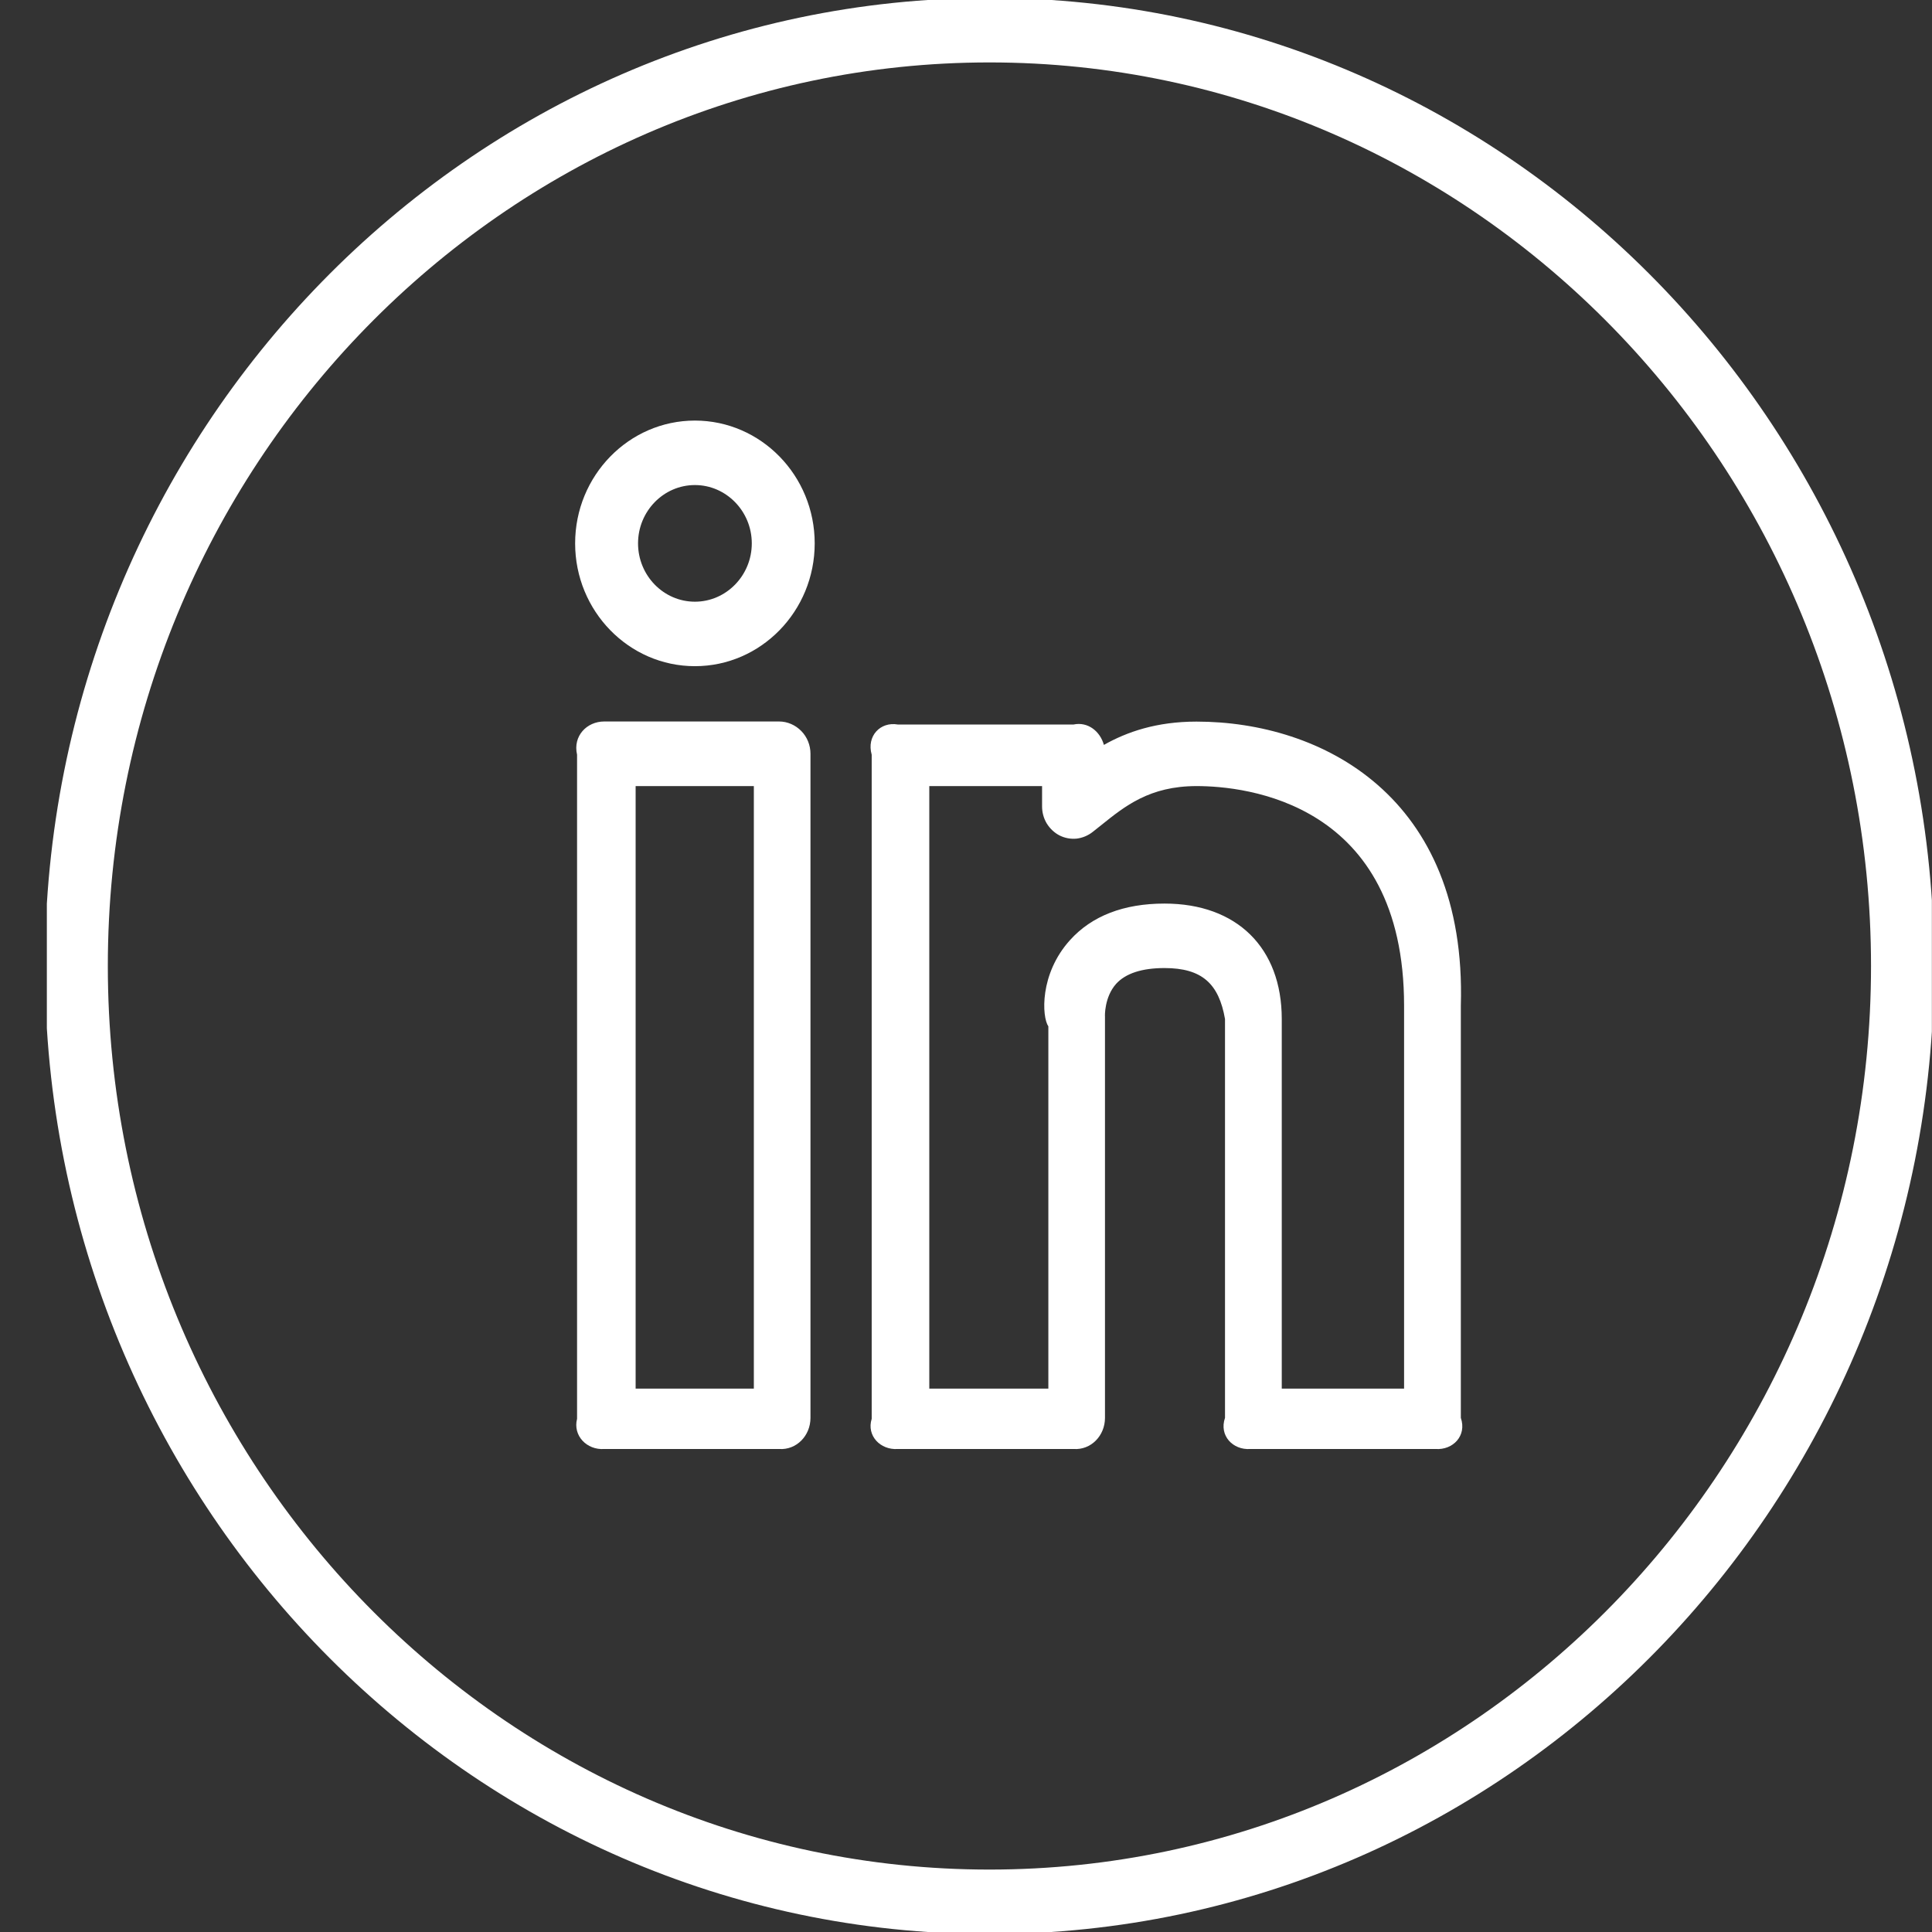
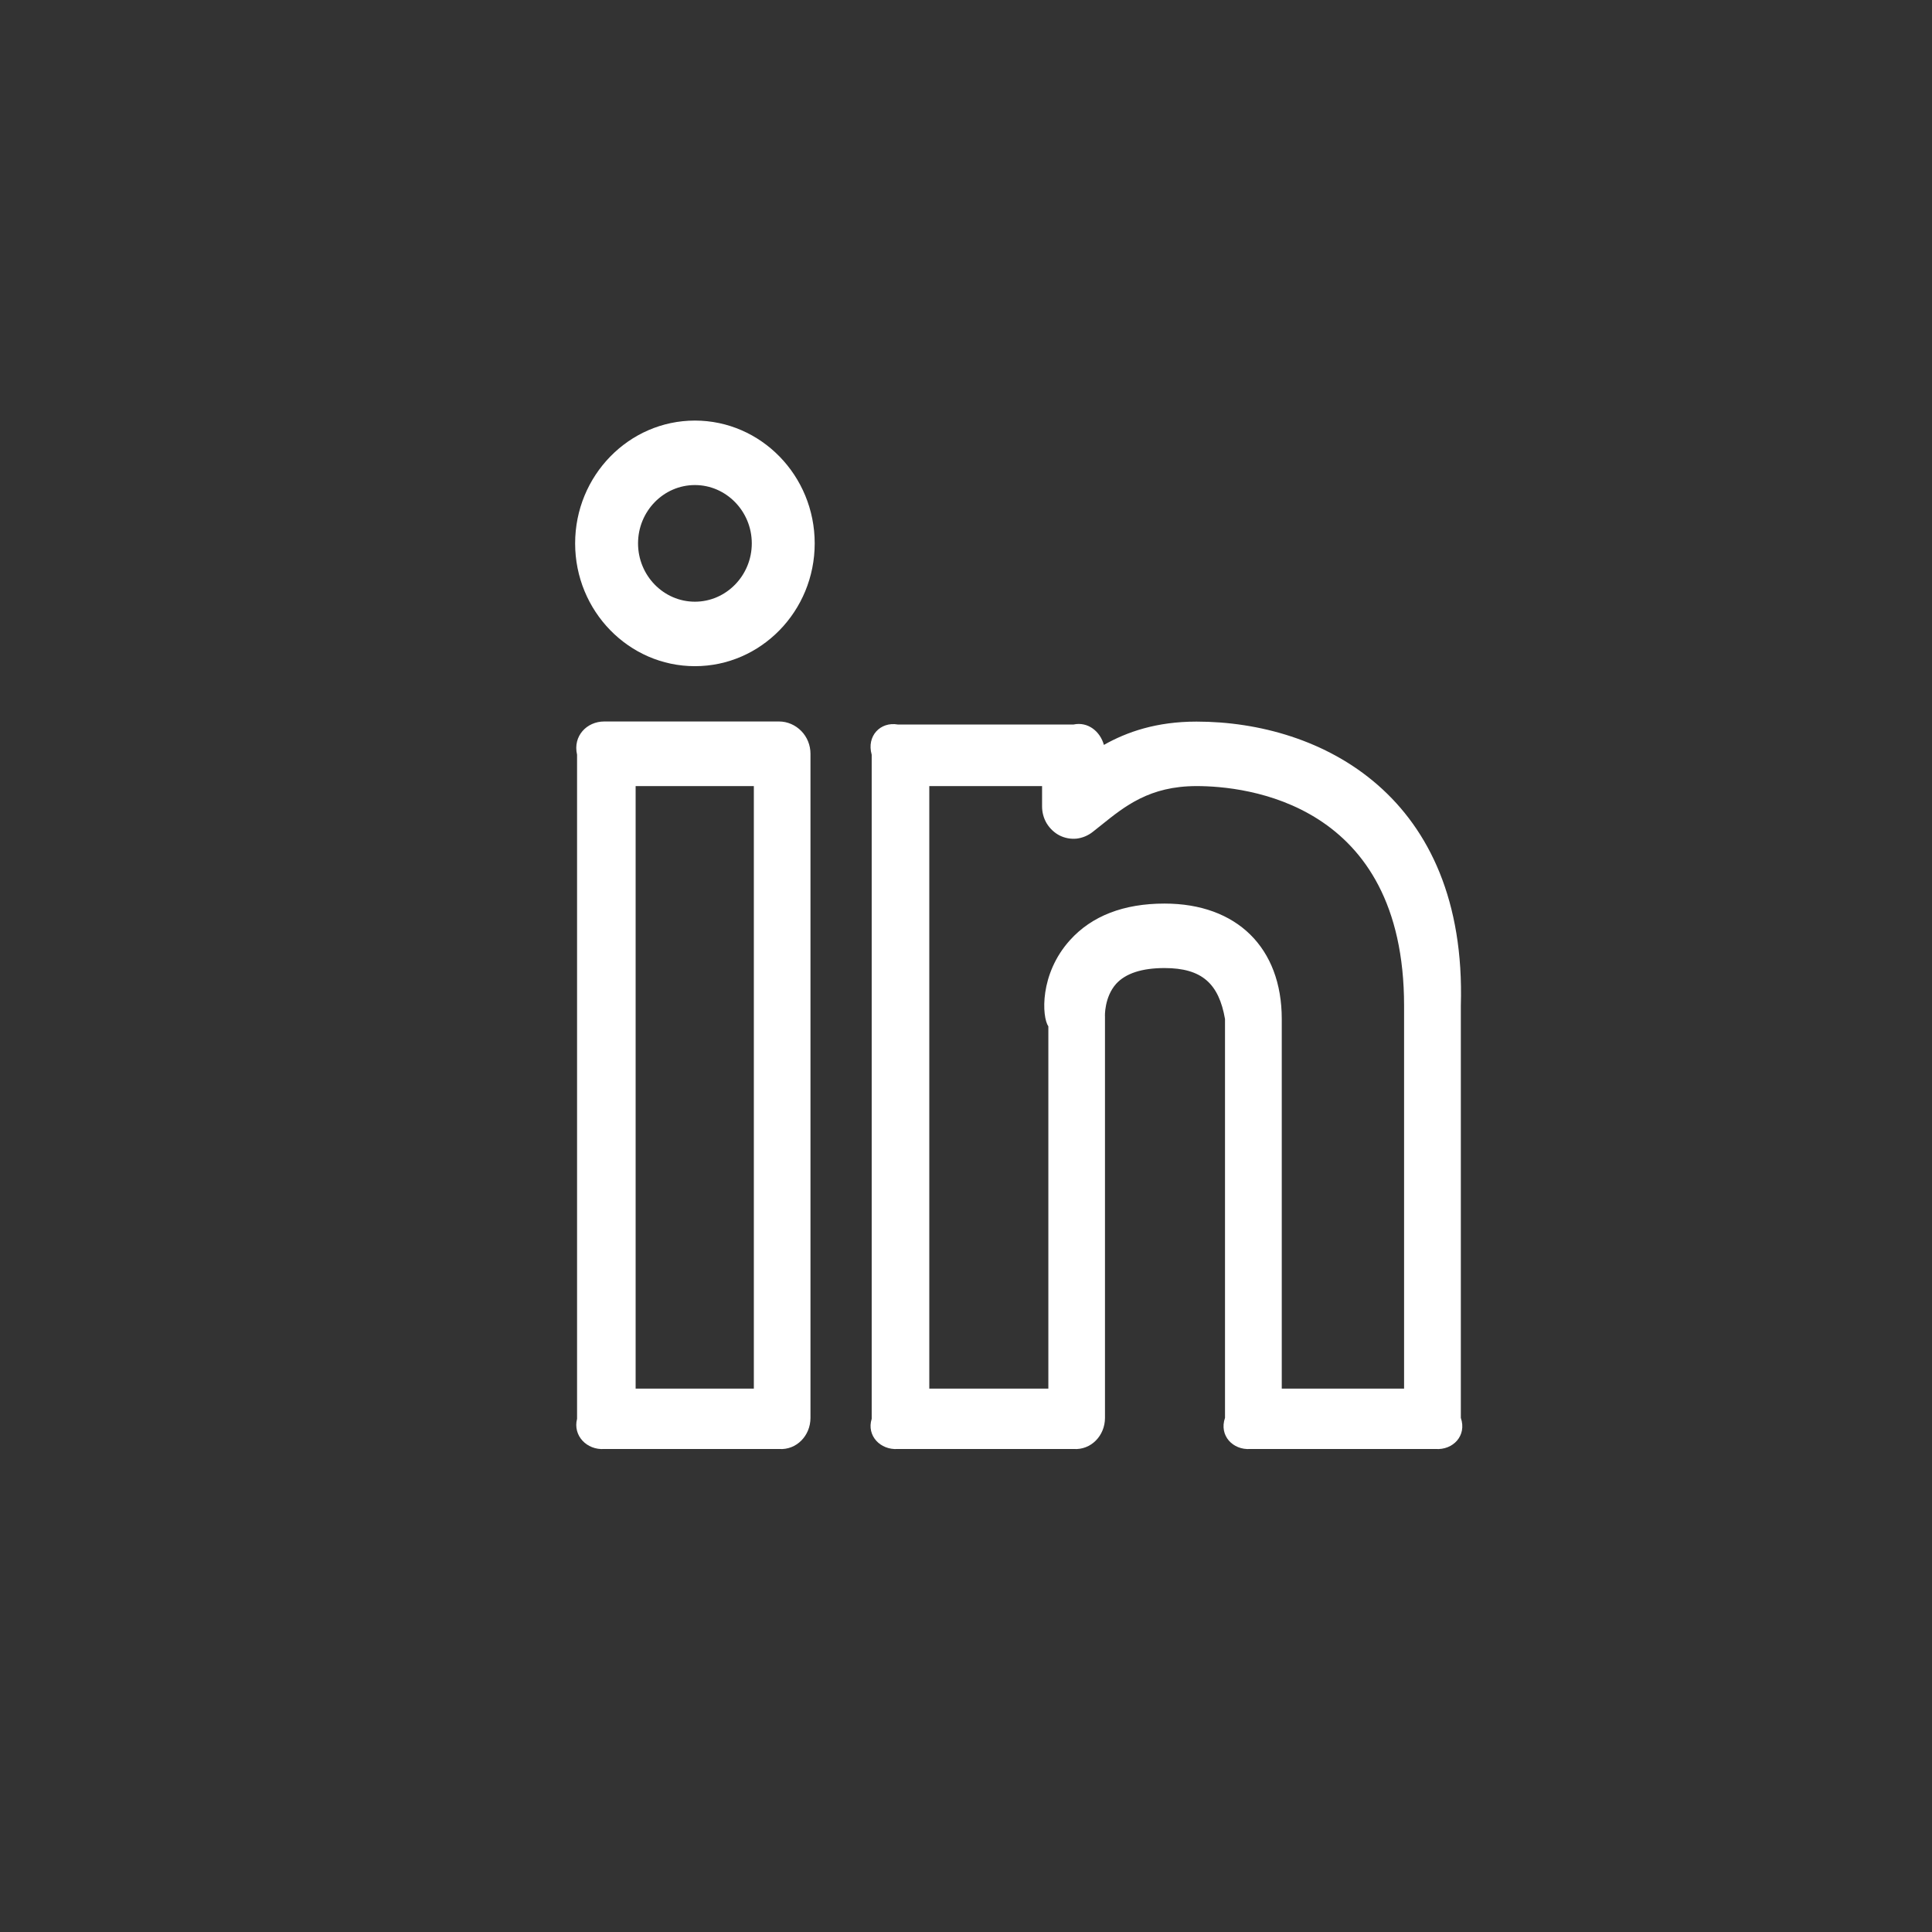
<svg xmlns="http://www.w3.org/2000/svg" width="16" height="16" viewBox="0 0 16 16" fill="none">
  <rect x="0" y="0" width="16" height="16" fill="#333333" stroke="none" />
  <g clip-path="url(#clip0_7_702)">
-     <path d="M9.909 5.976C9.578 5.976 9.333 6.061 9.142 6.169C9.111 6.057 9.01 5.975 8.891 6H7.435C7.291 5.975 7.175 6.095 7.219 6.25V11.75C7.175 11.89 7.291 12.01 7.435 12H8.891C9.035 12.01 9.151 11.89 9.151 11.742L9.151 8.418C9.15 8.417 9.145 8.258 9.243 8.148C9.322 8.061 9.457 8.017 9.644 8.017C9.955 8.017 10.094 8.147 10.145 8.439V11.742C10.094 11.89 10.211 12.01 10.354 12H11.889C12.033 12.01 12.149 11.89 12.098 11.742V8.328C12.149 6.592 10.942 5.976 9.909 5.976ZM11.628 11.5H10.615V8.439C10.615 7.849 10.243 7.483 9.644 7.483C9.306 7.483 9.042 7.585 8.861 7.786C8.608 8.066 8.628 8.421 8.682 8.5V11.5H7.696V6.51H8.63V6.678C8.63 6.728 8.643 6.777 8.669 6.82C8.695 6.862 8.732 6.897 8.775 6.919C8.819 6.941 8.868 6.95 8.917 6.945C8.965 6.939 9.011 6.92 9.05 6.889L9.118 6.835C9.316 6.676 9.52 6.51 9.91 6.51C10.312 6.51 11.628 6.642 11.628 8.329V11.5H11.628ZM5.755 3.483C5.208 3.483 4.763 3.939 4.763 4.5C4.763 5.061 5.208 5.517 5.755 5.517C6.302 5.517 6.747 5.061 6.747 4.5C6.747 3.939 6.302 3.483 5.755 3.483ZM5.755 4.983C5.495 4.983 5.284 4.766 5.284 4.5C5.284 4.234 5.495 4.017 5.755 4.017C6.014 4.017 6.226 4.234 6.226 4.5C6.226 4.766 6.014 4.983 5.755 4.983ZM6.452 5.975H5.004C4.86 5.975 4.743 6.095 4.779 6.25V11.75C4.743 11.89 4.86 12.01 5.004 12H6.452C6.596 12.01 6.712 11.89 6.712 11.742V6.242C6.712 6.172 6.685 6.104 6.636 6.054C6.587 6.004 6.521 5.975 6.452 5.975ZM6.243 11.5H5.264V6.51H6.243V11.5Z" fill="white" />
-     <path d="M8.194 -0.017C3.881 -0.017 0.372 3.579 0.372 8C0.372 12.421 3.881 16.017 8.194 16.017C12.508 16.017 16.017 12.421 16.017 8C16.017 3.579 12.508 -0.017 8.194 -0.017ZM8.194 15.483C4.168 15.483 0.893 12.126 0.893 8C0.893 3.874 4.168 0.517 8.194 0.517C12.22 0.517 15.495 3.874 15.495 8C15.495 12.126 12.22 15.483 8.194 15.483Z" fill="white" />
+     <path d="M9.909 5.976C9.578 5.976 9.333 6.061 9.142 6.169C9.111 6.057 9.01 5.975 8.891 6H7.435C7.291 5.975 7.175 6.095 7.219 6.25V11.75C7.175 11.89 7.291 12.01 7.435 12H8.891C9.035 12.01 9.151 11.89 9.151 11.742L9.151 8.418C9.15 8.417 9.145 8.258 9.243 8.148C9.322 8.061 9.457 8.017 9.644 8.017C9.955 8.017 10.094 8.147 10.145 8.439V11.742C10.094 11.89 10.211 12.01 10.354 12H11.889C12.033 12.01 12.149 11.89 12.098 11.742V8.328C12.149 6.592 10.942 5.976 9.909 5.976ZM11.628 11.5H10.615V8.439C10.615 7.849 10.243 7.483 9.644 7.483C9.306 7.483 9.042 7.585 8.861 7.786C8.608 8.066 8.628 8.421 8.682 8.5V11.5H7.696V6.51H8.63V6.678C8.63 6.728 8.643 6.777 8.669 6.82C8.695 6.862 8.732 6.897 8.775 6.919C8.819 6.941 8.868 6.95 8.917 6.945C8.965 6.939 9.011 6.92 9.05 6.889L9.118 6.835C9.316 6.676 9.52 6.51 9.91 6.51C10.312 6.51 11.628 6.642 11.628 8.329V11.5ZM5.755 3.483C5.208 3.483 4.763 3.939 4.763 4.5C4.763 5.061 5.208 5.517 5.755 5.517C6.302 5.517 6.747 5.061 6.747 4.5C6.747 3.939 6.302 3.483 5.755 3.483ZM5.755 4.983C5.495 4.983 5.284 4.766 5.284 4.5C5.284 4.234 5.495 4.017 5.755 4.017C6.014 4.017 6.226 4.234 6.226 4.5C6.226 4.766 6.014 4.983 5.755 4.983ZM6.452 5.975H5.004C4.86 5.975 4.743 6.095 4.779 6.25V11.75C4.743 11.89 4.86 12.01 5.004 12H6.452C6.596 12.01 6.712 11.89 6.712 11.742V6.242C6.712 6.172 6.685 6.104 6.636 6.054C6.587 6.004 6.521 5.975 6.452 5.975ZM6.243 11.5H5.264V6.51H6.243V11.5Z" fill="white" />
  </g>
  <defs>
    <clipPath id="clip0_7_702">
      <rect width="15.611" height="16" fill="white" transform="translate(0.388)" />
    </clipPath>
  </defs>
</svg>